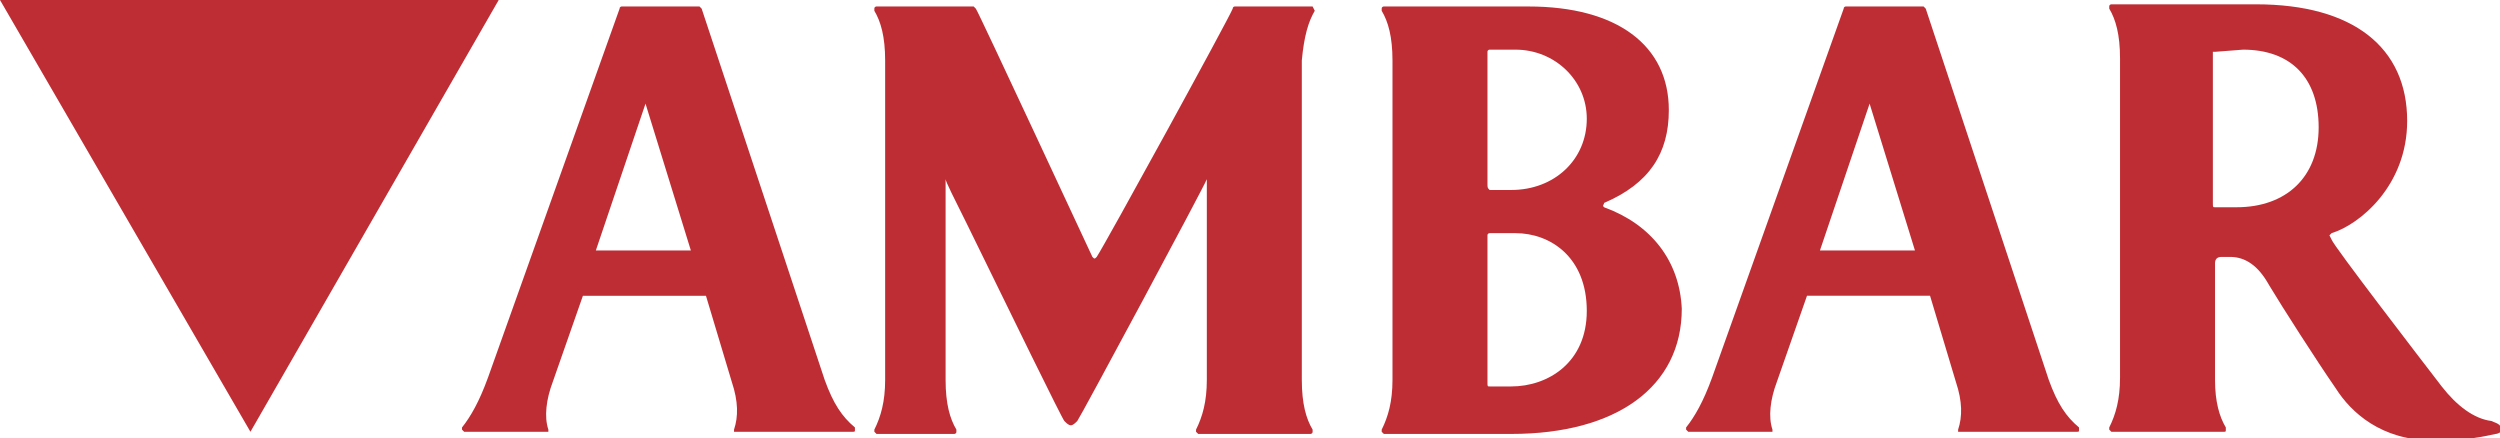
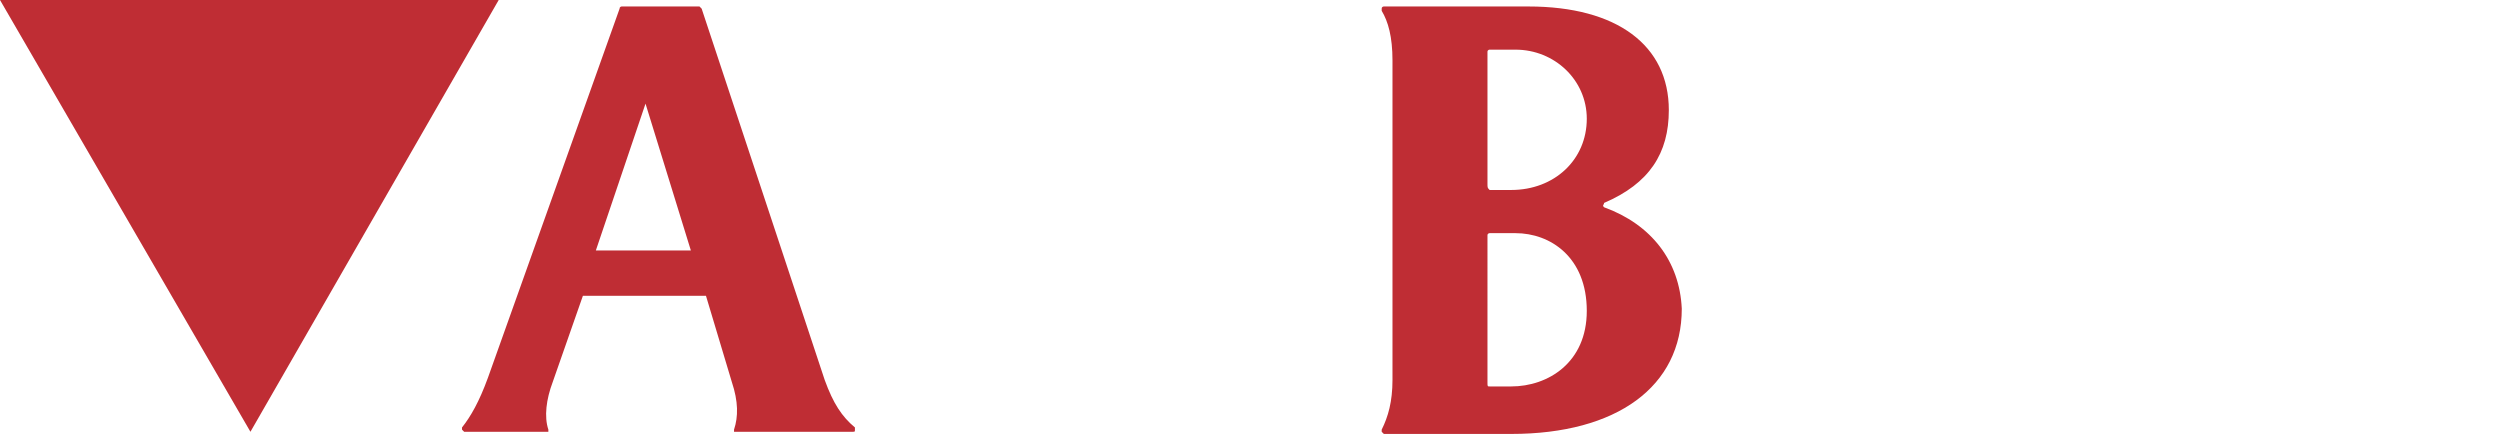
<svg xmlns="http://www.w3.org/2000/svg" xmlns:xlink="http://www.w3.org/1999/xlink" version="1.1" id="Capa_1" x="0px" y="0px" viewBox="0 0 115.8 20.3" style="enable-background:new 0 0 115.8 20.3;" xml:space="preserve">
  <style type="text/css">
	.st0{clip-path:url(#SVGID_00000001648128318539677360000016507861339165516184_);fill:#BF2D34;}
	.st1{clip-path:url(#SVGID_00000005952126079245951890000007790250469642298813_);fill:#BF2D34;}
	.st2{clip-path:url(#SVGID_00000176035457038979676250000002549587641790910081_);fill:#BF2D34;}
	.st3{clip-path:url(#SVGID_00000045601857255750114530000010533798531772104599_);fill:#BF2D34;}
	.st4{clip-path:url(#SVGID_00000134934027781748783270000011844295552248112818_);fill:#BF2D34;}
	.st5{fill:#BF2D34;}
</style>
  <g>
    <g>
      <defs>
        <rect id="SVGID_1_" y="0" width="115.8" height="20.3" />
      </defs>
      <clipPath id="SVGID_00000045588969485547128350000018389687775117899199_">
        <use xlink:href="#SVGID_1_" style="overflow:visible;" />
      </clipPath>
      <path style="clip-path:url(#SVGID_00000045588969485547128350000018389687775117899199_);fill:#BF2D34;" d="M32,11.6h-4.4l2.3-6.8    L32,11.6z M38.2,17.6L32.5,0.4l-0.1-0.1h-3.6c0,0-0.1,0-0.1,0.1l-6.1,17.1c-0.4,1.1-0.8,1.8-1.2,2.3v0.1l0.1,0.1h3.8h0.1v-0.1    c-0.2-0.6-0.1-1.4,0.2-2.2l1.4-4h5.7l1.2,4c0.3,0.9,0.3,1.6,0.1,2.2V20c0,0,0,0,0.1,0h5.4l0,0c0.1,0,0.1,0,0.1-0.1v-0.1    C39,19.3,38.6,18.7,38.2,17.6" />
    </g>
    <g>
      <defs>
        <rect id="SVGID_00000182513175948311382920000001254400229621571475_" y="0" width="115.8" height="20.3" />
      </defs>
      <clipPath id="SVGID_00000094609024990583037000000010181110995628150933_">
        <use xlink:href="#SVGID_00000182513175948311382920000001254400229621571475_" style="overflow:visible;" />
      </clipPath>
-       <path style="clip-path:url(#SVGID_00000094609024990583037000000010181110995628150933_);fill:#BF2D34;" d="M88.7,11.6h-4.4    l2.3-6.8L88.7,11.6z M94.9,17.6L89.2,0.4l-0.1-0.1h-3.6c0,0-0.1,0-0.1,0.1l-6.1,17.1c-0.4,1.1-0.8,1.8-1.2,2.3v0.1l0.1,0.1H82h0.1    v-0.1c-0.2-0.6-0.1-1.4,0.2-2.2l1.4-4h5.7l1.2,4c0.3,0.9,0.3,1.6,0.1,2.2V20c0,0,0,0,0.1,0h5.4l0,0c0.1,0,0.1,0,0.1-0.1v-0.1    C95.7,19.3,95.3,18.7,94.9,17.6" />
    </g>
    <g>
      <defs>
-         <rect id="SVGID_00000129177902557552310580000001305862915614553499_" y="0" width="115.8" height="20.3" />
-       </defs>
+         </defs>
      <clipPath id="SVGID_00000039112523040067952610000009645842407856144795_">
        <use xlink:href="#SVGID_00000129177902557552310580000001305862915614553499_" style="overflow:visible;" />
      </clipPath>
      <path style="clip-path:url(#SVGID_00000039112523040067952610000009645842407856144795_);fill:#BF2D34;" d="M60.9,0.5L60.9,0.5    l-0.1-0.2h-3.6c0,0-0.1,0-0.1,0.1c-0.2,0.5-5.9,10.9-6.3,11.5l0,0c-0.1,0.1-0.1,0.1-0.2,0c-0.1-0.2-5.3-11.4-5.4-11.5l-0.1-0.1    h-4.5c0,0-0.1,0-0.1,0.1v0.1C40.8,1,41,1.7,41,2.8v14.8c0,1-0.2,1.7-0.5,2.3V20l0.1,0.1h3.6c0,0,0.1,0,0.1-0.1v-0.1    c-0.3-0.5-0.5-1.2-0.5-2.3V8.4V8.3l0,0c0,0.1,0.4,0.9,1,2.1c2.1,4.3,4.4,9,4.5,9.1s0.2,0.2,0.3,0.2s0.2-0.1,0.3-0.2    s5.9-10.9,6-11.2l0,0c0,0,0,0,0,0.1v9.2c0,1-0.2,1.7-0.5,2.3V20l0.1,0.1h5.2c0,0,0.1,0,0.1-0.1v-0.1c-0.3-0.5-0.5-1.2-0.5-2.3V2.8    C60.4,1.7,60.6,1,60.9,0.5" />
    </g>
    <g>
      <defs>
        <rect id="SVGID_00000067214770517710399020000012436732348924778381_" y="0" width="115.8" height="20.3" />
      </defs>
      <clipPath id="SVGID_00000075152803474570697090000012130627905885221506_">
        <use xlink:href="#SVGID_00000067214770517710399020000012436732348924778381_" style="overflow:visible;" />
      </clipPath>
      <path style="clip-path:url(#SVGID_00000075152803474570697090000012130627905885221506_);fill:#BF2D34;" d="M68.9,8.5V2.4    c0-0.1,0.1-0.1,0.1-0.1h1.2c1.8,0,3.3,1.4,3.3,3.2c0,1.9-1.5,3.3-3.5,3.3h-1C68.9,8.7,68.9,8.7,68.9,8.5 M68.9,10.9    c0-0.1,0.1-0.1,0.1-0.1h1.2c1.6,0,3.3,1.1,3.3,3.6c0,2.4-1.8,3.5-3.5,3.5h-1c-0.1,0-0.1,0-0.1-0.2V10.9z M74.3,9.6    C74.2,9.5,74.2,9.5,74.3,9.6c-0.1-0.1,0-0.1,0-0.2c2.1-0.9,3-2.3,3-4.3c0-3-2.4-4.8-6.5-4.8c-3.3,0-6.7,0-6.7,0S64,0.3,64,0.4v0.1    c0.3,0.5,0.5,1.2,0.5,2.3v14.8c0,1-0.2,1.7-0.5,2.3V20l0.1,0.1H70c4.9,0,7.9-2.2,7.9-5.8C77.8,12.1,76.5,10.4,74.3,9.6" />
    </g>
    <g>
      <defs>
        <rect id="SVGID_00000000911224147323221000000006666891485308594097_" y="0" width="115.8" height="20.3" />
      </defs>
      <clipPath id="SVGID_00000129909860480365699140000008498345746520261553_">
        <use xlink:href="#SVGID_00000000911224147323221000000006666891485308594097_" style="overflow:visible;" />
      </clipPath>
-       <path style="clip-path:url(#SVGID_00000129909860480365699140000008498345746520261553_);fill:#BF2D34;" d="M102.6,2.4    C102.6,2.3,102.6,2.3,102.6,2.4l1.3-0.1c2.2,0,3.5,1.3,3.5,3.6s-1.5,3.7-3.8,3.7h-1c-0.1,0-0.1,0-0.1-0.2v-7H102.6z M115.4,19.5    c-0.8-0.1-1.6-0.7-2.3-1.6c-1-1.3-5-6.5-5.1-6.8c-0.1-0.2-0.1-0.2-0.1-0.2s0,0,0.1-0.1c1.3-0.4,3.5-2.2,3.5-5.2    c0-3.4-2.5-5.4-7-5.4c-3.3,0-6.7,0-6.7,0s-0.1,0-0.1,0.1v0.1c0.3,0.5,0.5,1.2,0.5,2.3v14.8c0,1-0.2,1.7-0.5,2.3v0.1l0.1,0.1h5.2    l0,0c0.1,0,0.1,0,0.1-0.1v-0.1c-0.3-0.5-0.5-1.2-0.5-2.2v-5.4c0-0.2,0.1-0.3,0.3-0.3h0.4c0.7,0,1.3,0.4,1.8,1.3    c0.6,1,2.2,3.5,3.1,4.8c0.7,1.1,2.1,2.4,4.5,2.4c1.7,0,2.4-0.2,2.9-0.3c0.1,0,0.3-0.1,0.3-0.2C115.8,19.6,115.6,19.6,115.4,19.5" />
    </g>
  </g>
  <polygon class="st5" points="0,0 11.6,20 23.1,0 " />
</svg>